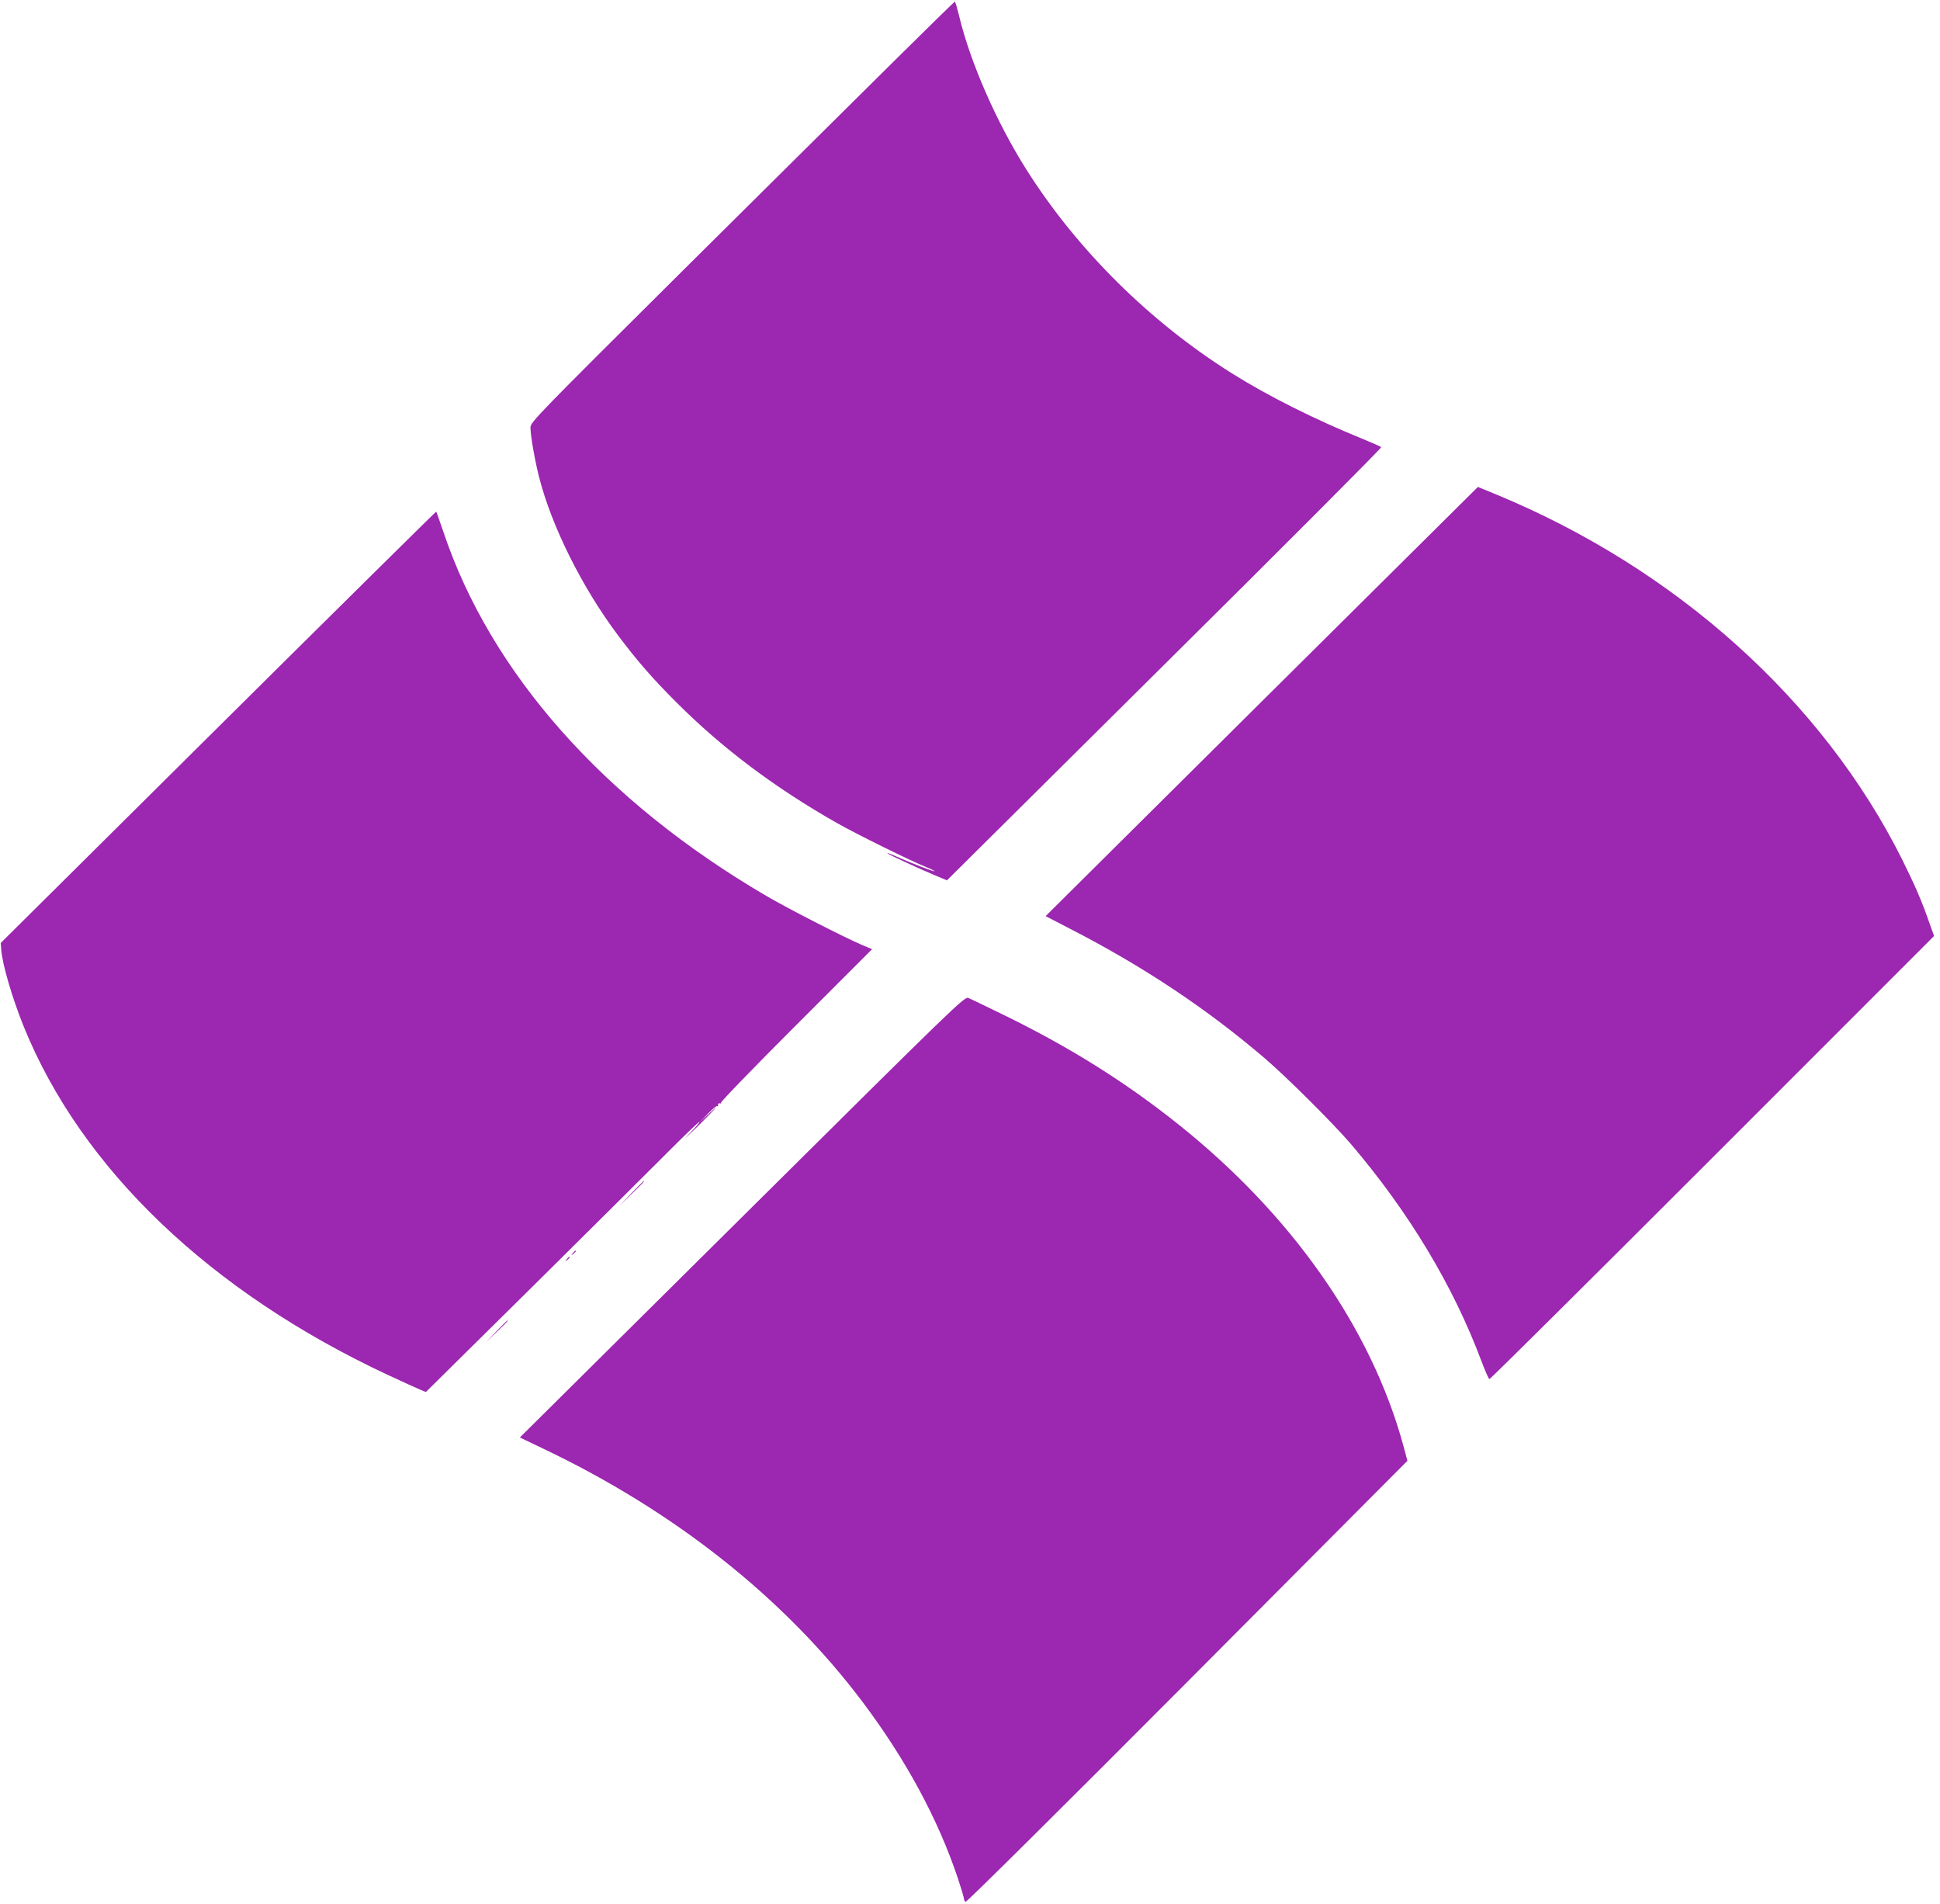
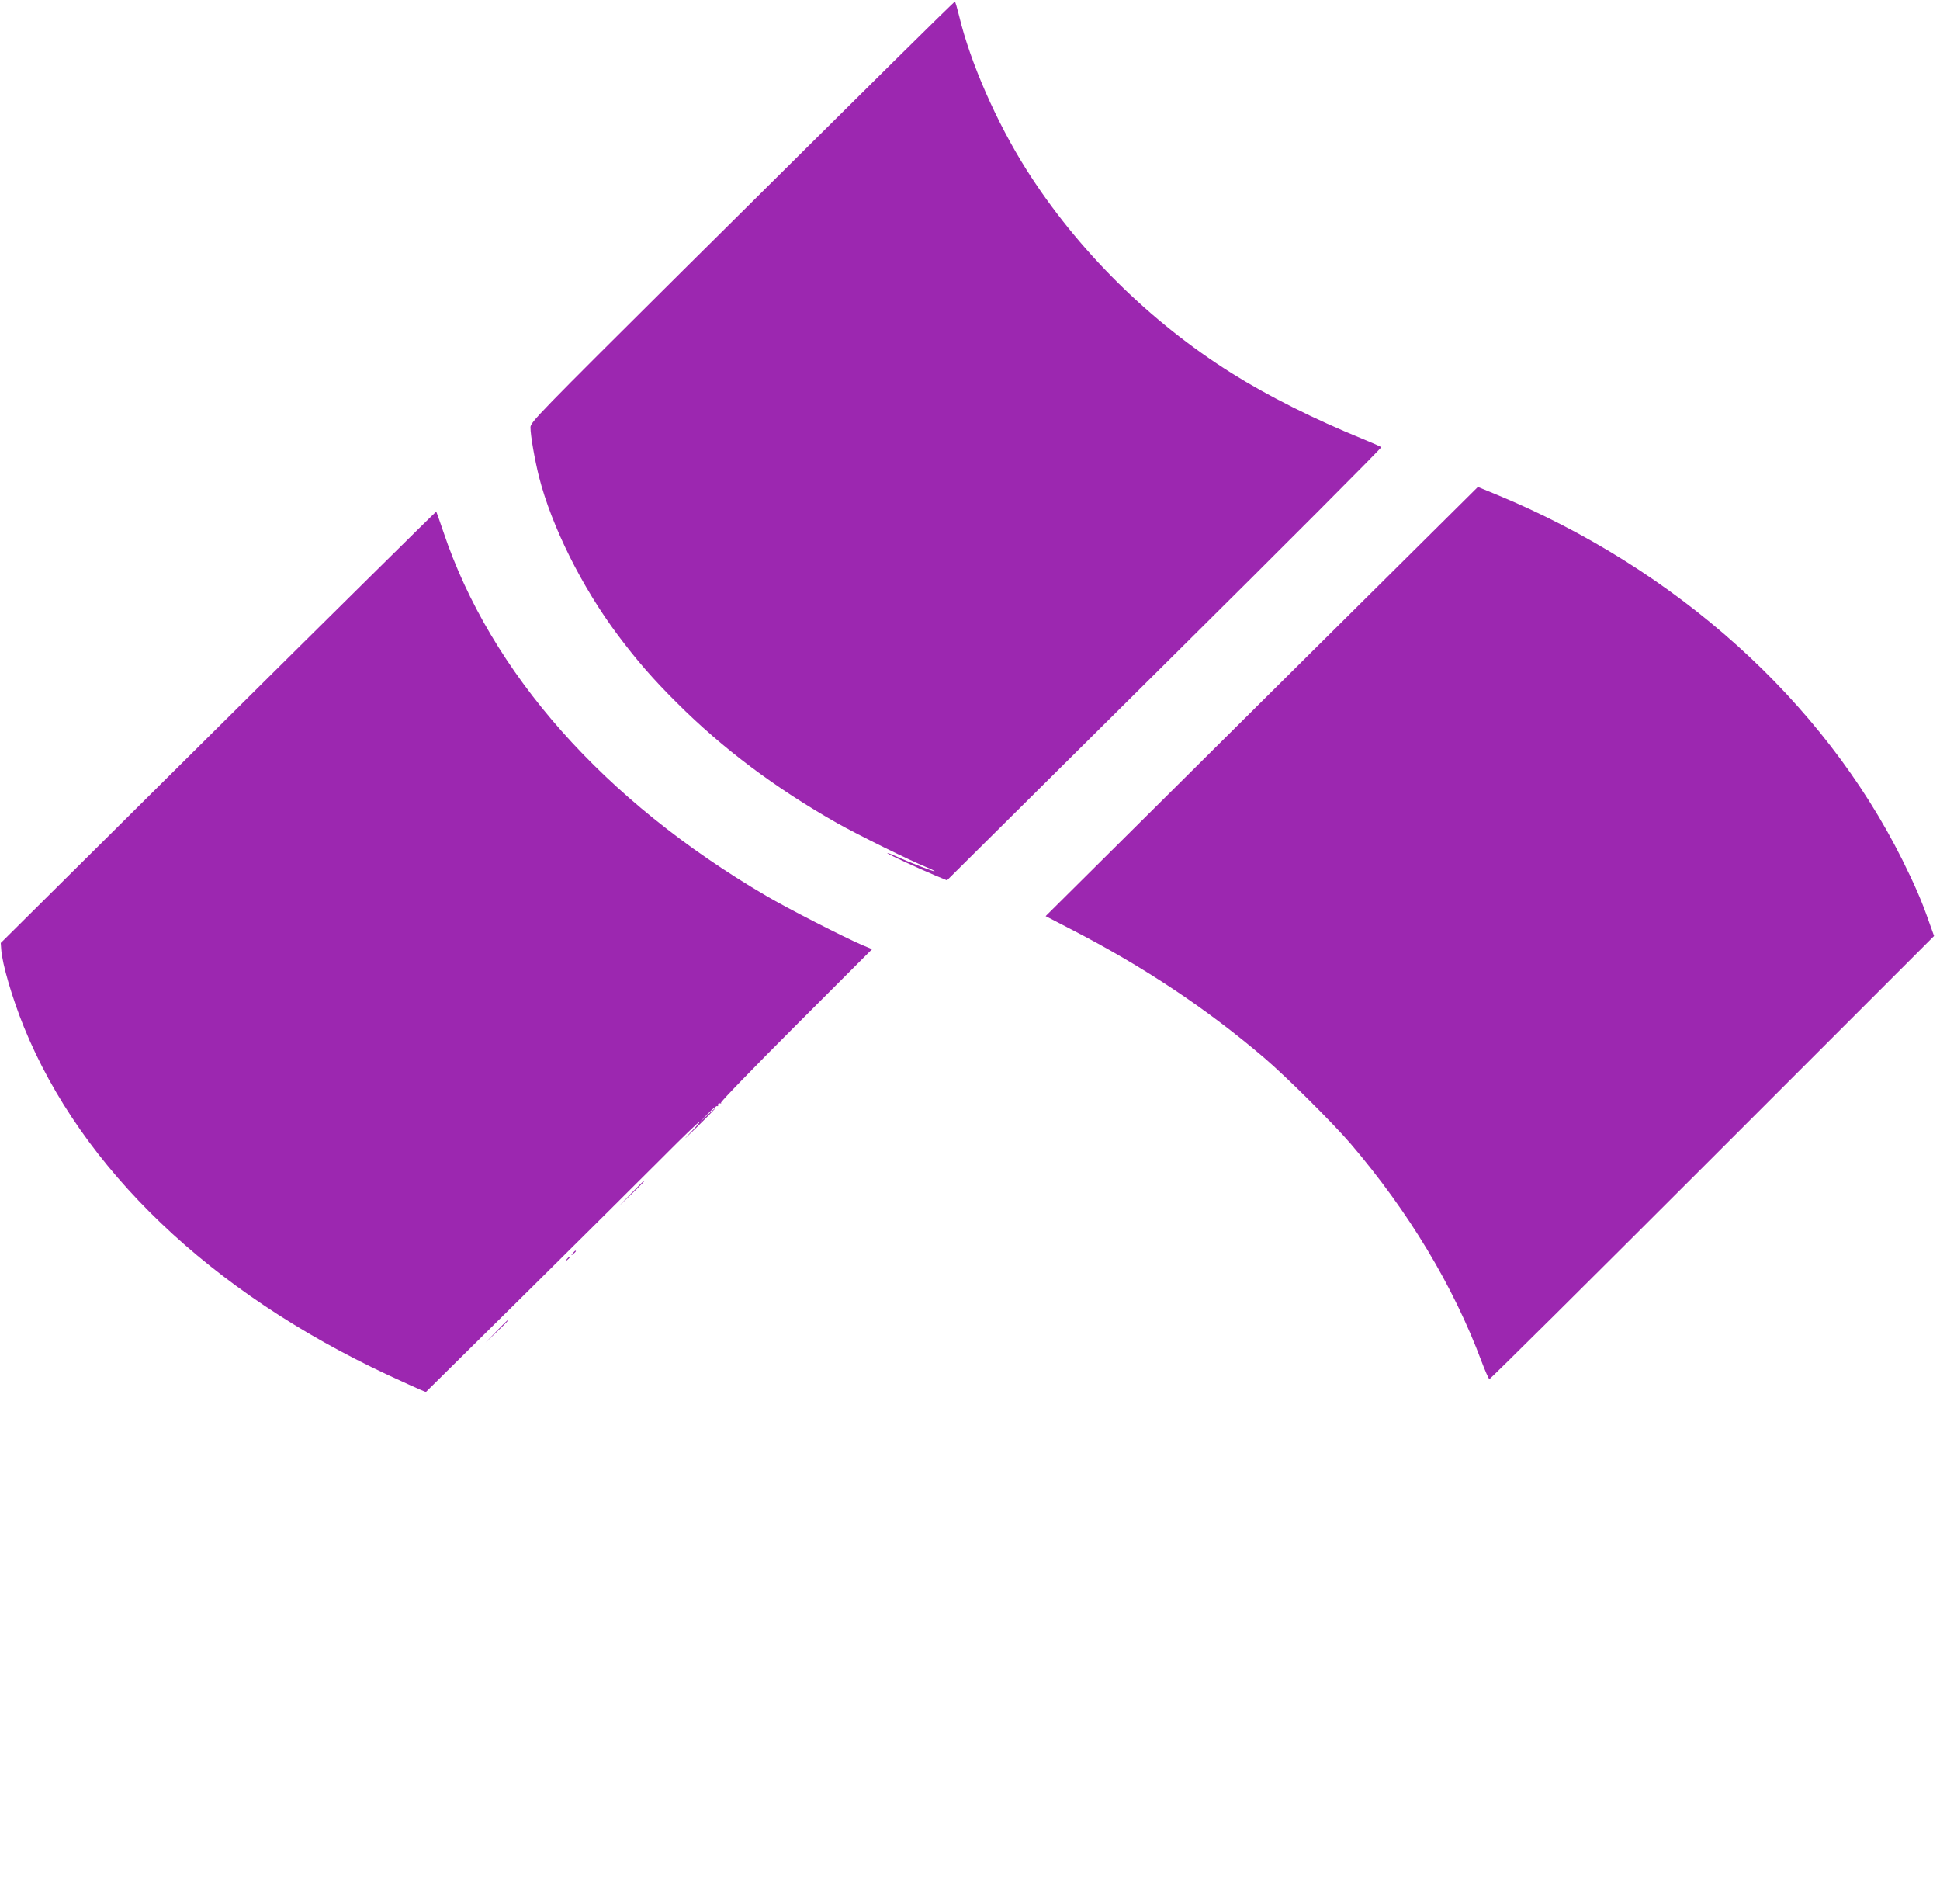
<svg xmlns="http://www.w3.org/2000/svg" version="1.0" width="1280pt" height="1256pt" viewBox="0 0 1280 1256" preserveAspectRatio="xMidYMid meet">
  <g transform="translate(0,1256) scale(0.1,-0.1)" fill="#9c27b0" stroke="none">
    <path d="M5904 12162 c-216 -213 -844 -837 -1398 -1386 -961 -955 -1006 -1001 -1006 -1035 0 -54 28 -213 56 -325 83 -327 284 -730 521 -1046 125 -167 233 -291 388 -445 303 -303 650 -563 1059 -795 131 -74 483 -248 588 -290 32 -13 56 -25 54 -27 -4 -4 -158 55 -251 97 -38 17 -65 27 -60 22 11 -11 187 -92 316 -147 l77 -32 1436 1425 c791 784 1433 1428 1429 1432 -4 5 -57 28 -118 53 -322 131 -629 285 -868 435 -540 339 -1019 813 -1354 1342 -198 313 -372 710 -445 1016 -13 52 -25 94 -28 93 -3 0 -181 -174 -396 -387z" />
    <path d="M8325 7933 l-1426 -1416 168 -87 c481 -248 894 -523 1278 -851 147 -126 451 -429 567 -564 383 -449 677 -937 863 -1435 24 -63 47 -116 52 -117 4 -2 666 655 1471 1460 l1463 1463 -32 89 c-50 144 -96 249 -179 416 -524 1048 -1490 1916 -2677 2407 l-122 50 -1426 -1415z" />
    <path d="M1440 7764 l-1435 -1424 3 -42 c6 -96 74 -326 150 -513 381 -936 1229 -1747 2402 -2295 102 -47 200 -92 218 -99 l32 -13 668 660 c367 363 770 764 897 891 126 127 234 231 240 231 5 0 -26 -37 -70 -82 -44 -46 -23 -27 48 42 125 123 177 181 75 85 l-53 -50 54 57 c30 31 58 55 63 52 5 -3 7 0 6 8 -2 7 4 12 12 10 8 -2 11 0 7 4 -4 5 218 234 495 511 l502 502 -65 27 c-123 53 -495 243 -634 325 -1070 626 -1818 1470 -2130 2402 -24 71 -45 130 -47 132 -2 1 -649 -638 -1438 -1421z" />
-     <path d="M4897 4533 l-1467 -1455 142 -68 c874 -414 1603 -991 2118 -1675 288 -383 499 -774 630 -1165 22 -66 40 -126 40 -134 0 -8 5 -18 11 -21 6 -4 644 629 1463 1451 l1452 1458 -27 101 c-212 776 -740 1528 -1495 2127 -345 274 -703 498 -1129 707 -121 59 -232 113 -246 118 -25 11 -80 -43 -1492 -1444z" />
    <path d="M4165 4688 l-80 -83 83 80 c76 74 87 85 79 85 -1 0 -38 -37 -82 -82z" />
    <path d="M3779 4293 c-13 -16 -12 -17 4 -4 16 13 21 21 13 21 -2 0 -10 -8 -17 -17z" />
    <path d="M3739 4253 c-13 -16 -12 -17 4 -4 16 13 21 21 13 21 -2 0 -10 -8 -17 -17z" />
    <path d="M3275 3778 l-70 -73 73 70 c67 64 77 75 69 75 -1 0 -34 -33 -72 -72z" />
  </g>
</svg>